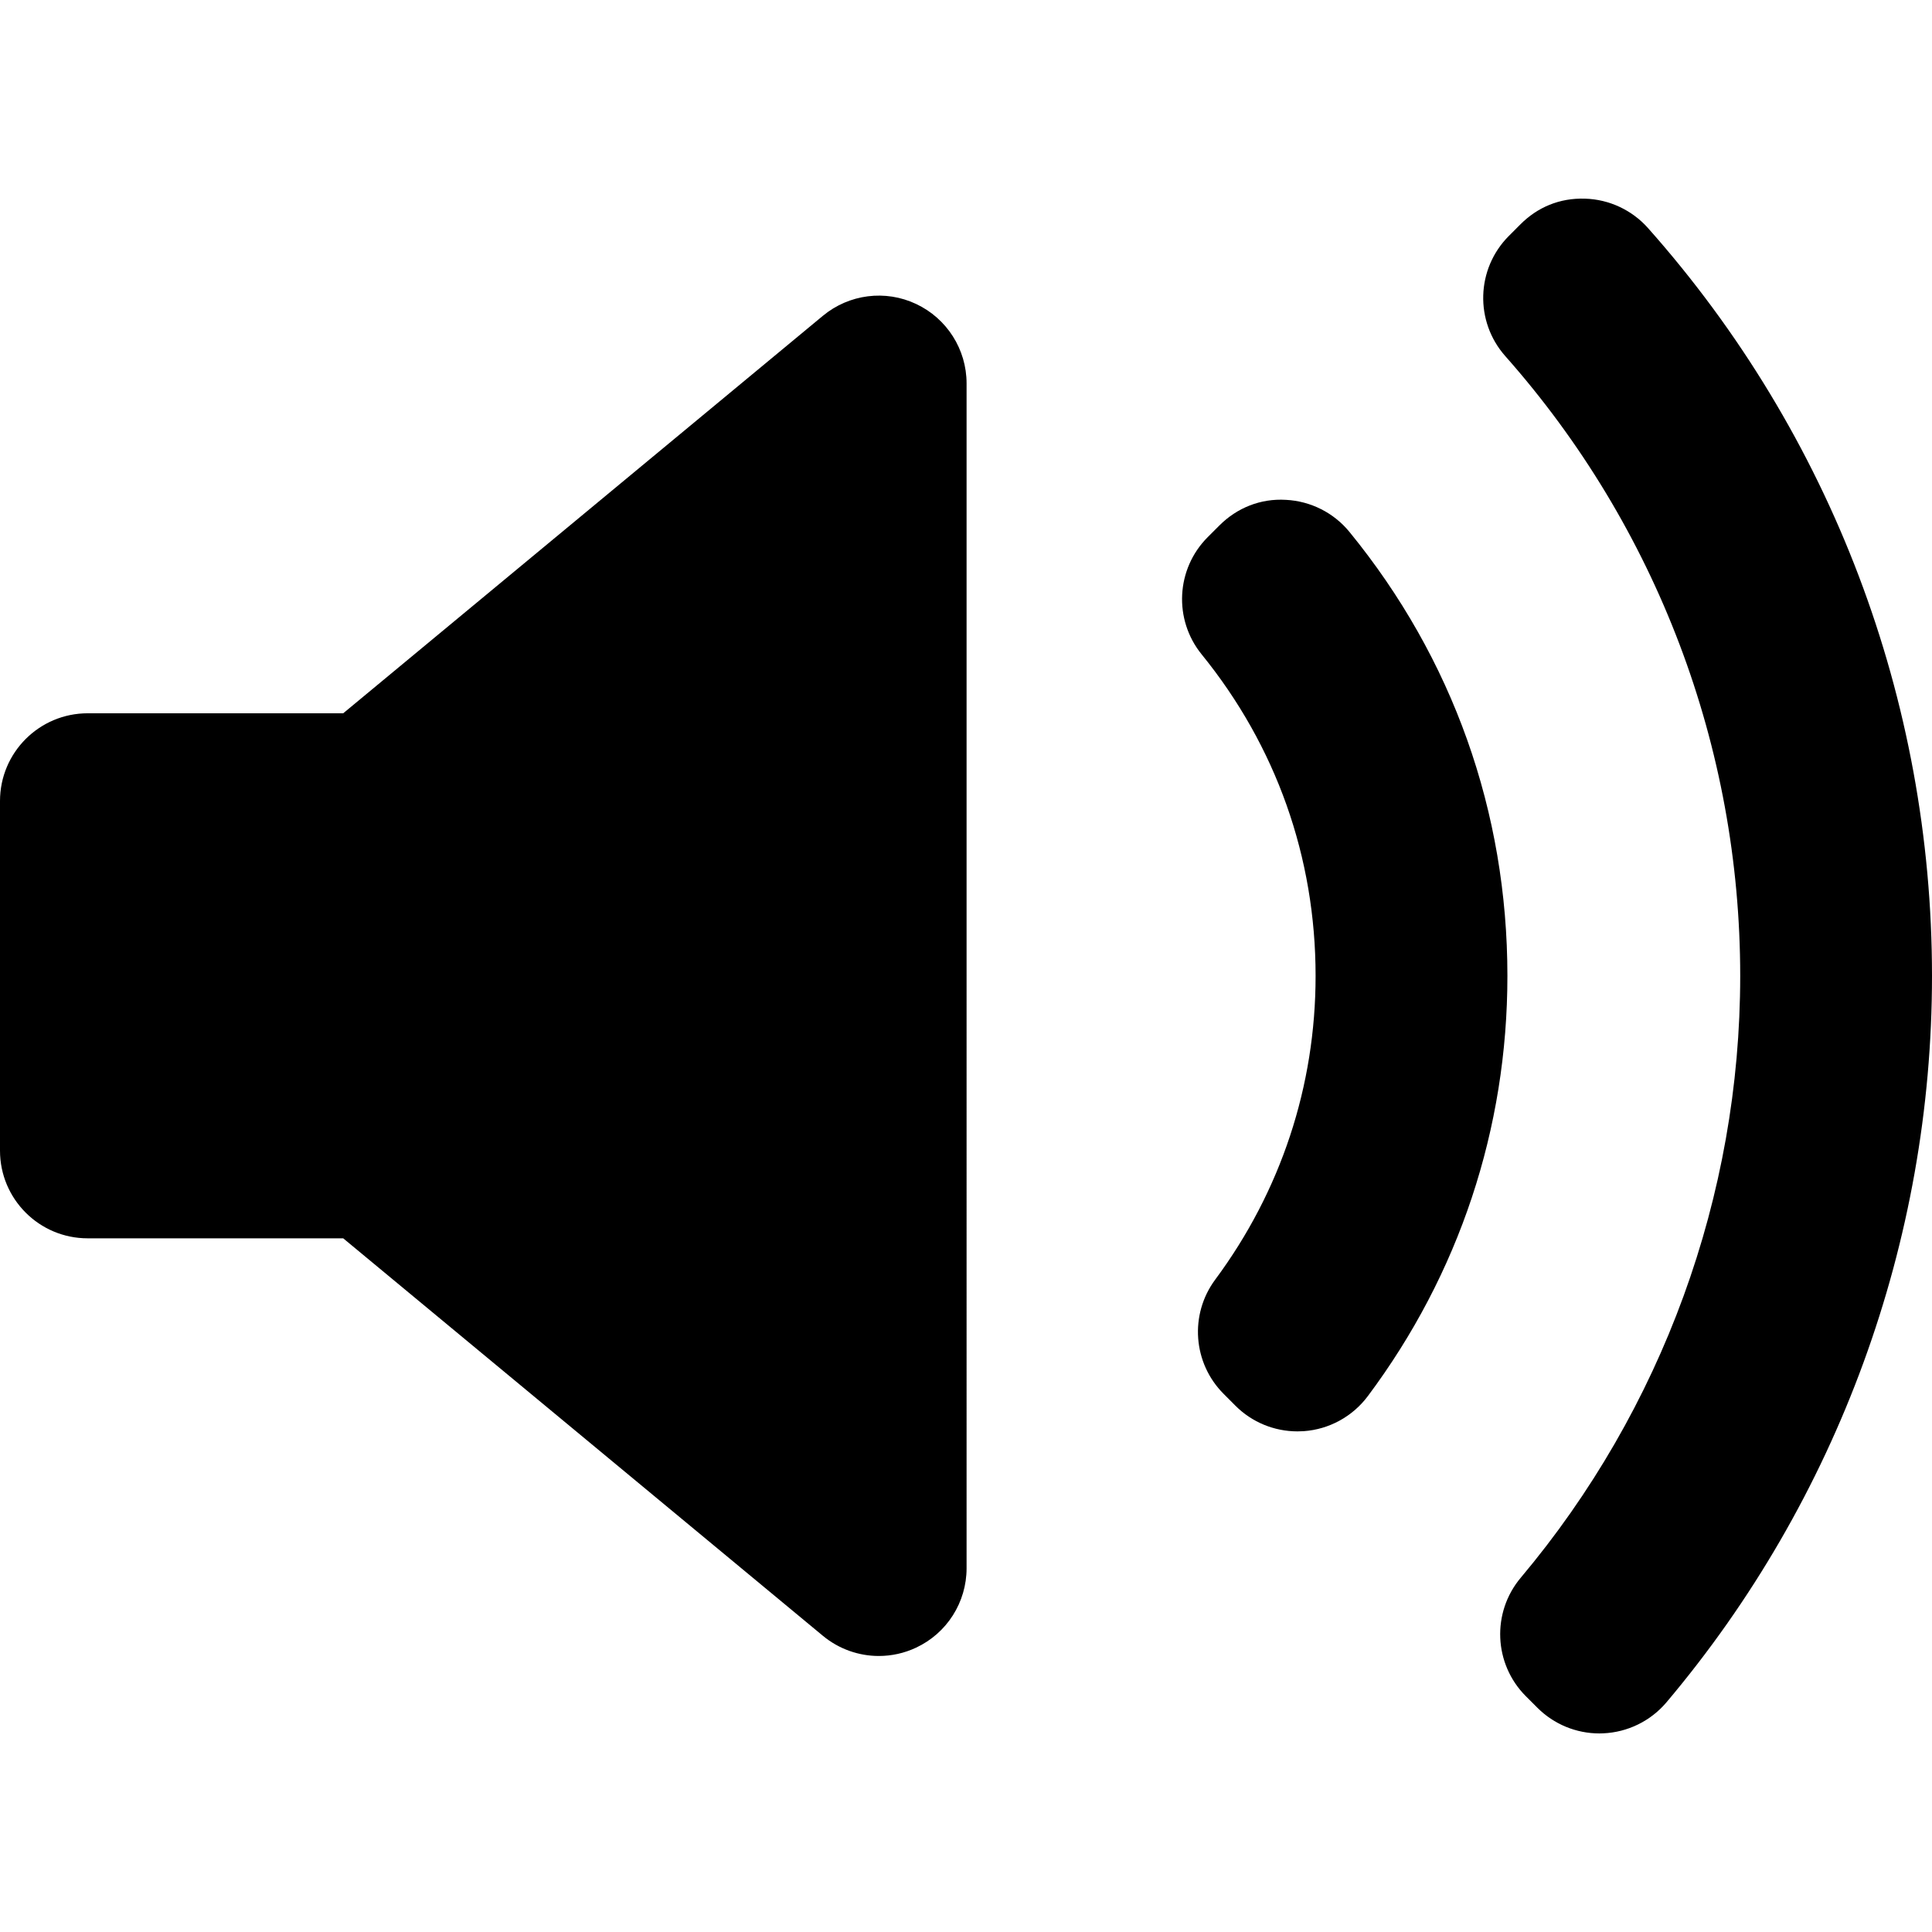
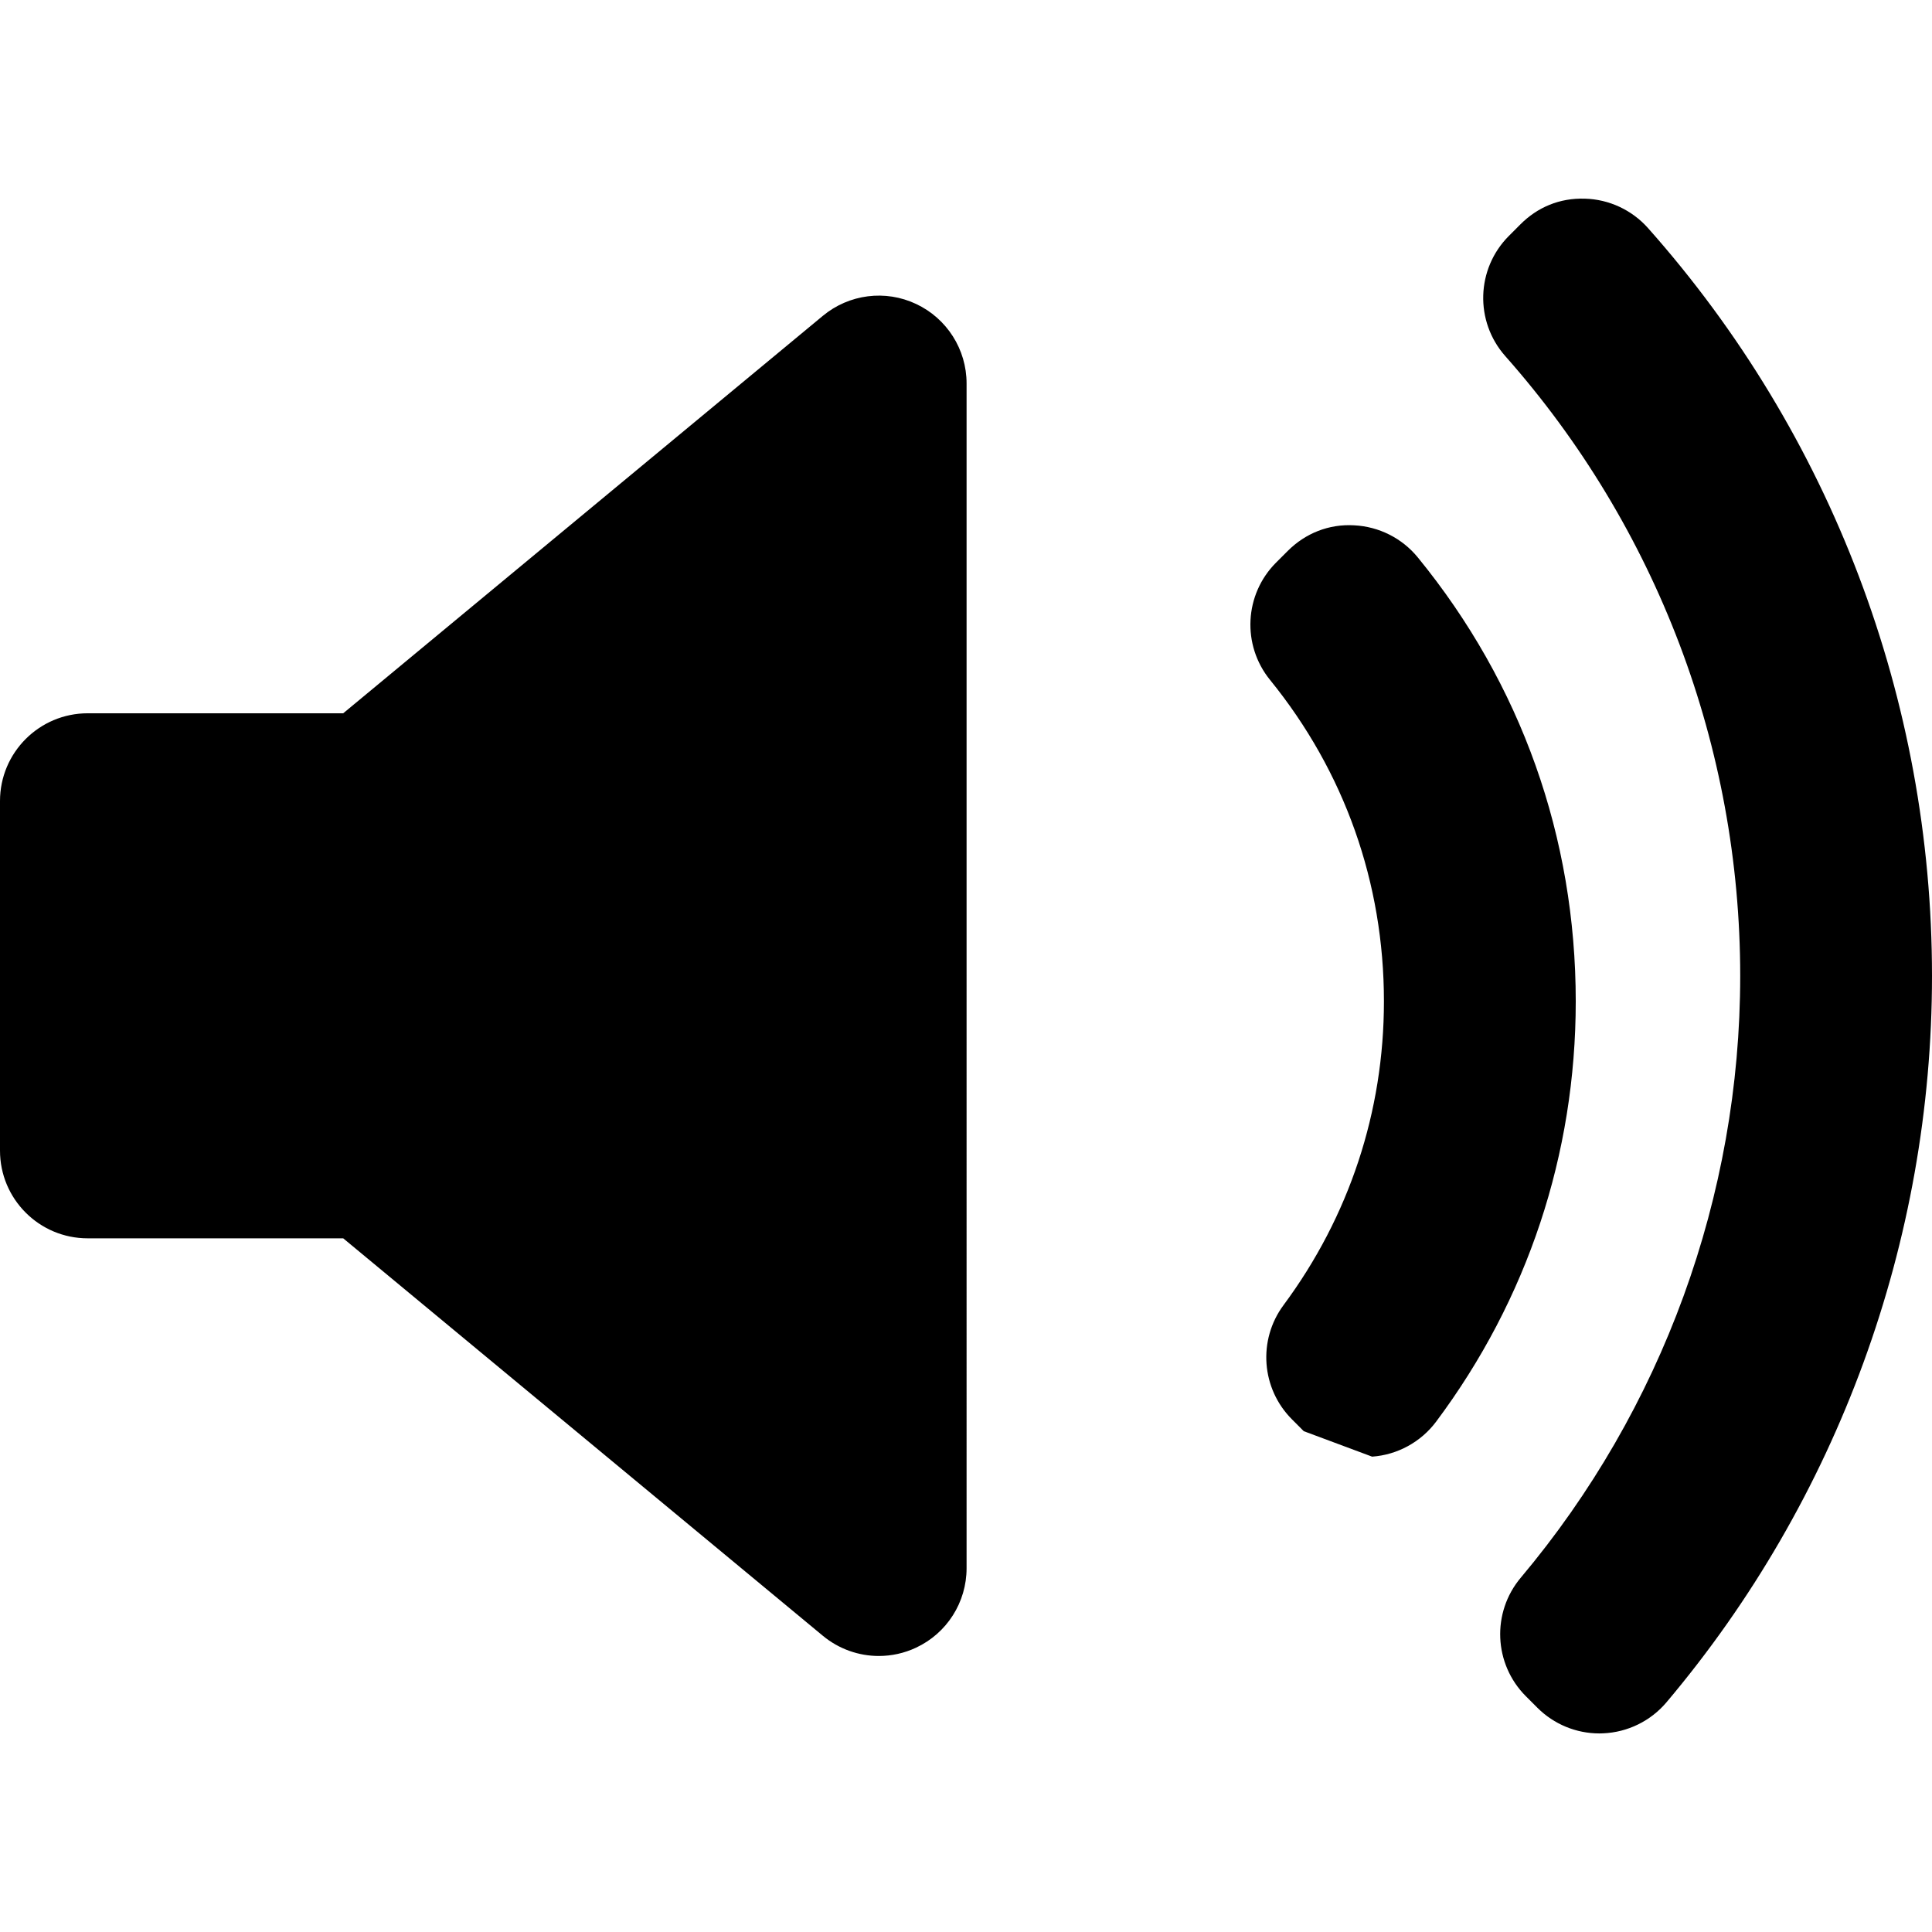
<svg xmlns="http://www.w3.org/2000/svg" width="93.038" height="93.038" viewBox="0 0 93.038 93.038">
-   <path d="M46.547 75.52c0 1.64-.947 3.13-2.43 3.824-.572.27-1.186.402-1.796.402-.965 0-1.922-.332-2.695-.973l-23.098-19.14H4.225C1.892 59.635 0 57.743 0 55.41V38.575c0-2.334 1.892-4.226 4.225-4.226h12.303l23.098-19.14c1.262-1.046 3.012-1.27 4.493-.57 1.48.696 2.428 2.186 2.428 3.824V75.52zm16.237-6.6c-.103.006-.202.01-.304.01-1.116 0-2.192-.44-2.987-1.237l-.565-.567c-1.482-1.48-1.656-3.822-.408-5.504 3.164-4.266 4.834-9.323 4.834-14.628 0-5.706-1.896-11.058-5.484-15.478-1.366-1.68-1.24-4.12.29-5.65l.565-.565c.844-.843 1.975-1.303 3.2-1.23 1.19.06 2.304.62 3.06 1.545 4.977 6.09 7.606 13.484 7.606 21.38 0 7.354-2.324 14.354-6.724 20.24-.735.98-1.86 1.597-3.082 1.684zm17.468 13.056c-.764.903-1.87 1.445-3.052 1.495-.058.003-.117.005-.177.005-1.12 0-2.193-.442-2.988-1.237l-.555-.555c-1.55-1.55-1.656-4.03-.246-5.707 6.814-8.104 10.568-18.396 10.568-28.982 0-11.01-4.02-21.61-11.314-29.847-1.48-1.672-1.404-4.203.17-5.783l.554-.555c.822-.827 1.89-1.282 3.115-1.243 1.163.033 2.263.547 3.036 1.417 8.818 9.928 13.675 22.718 13.675 36.01.002 12.79-4.54 25.213-12.786 34.982z" />
+   <path d="M46.547 75.52c0 1.64-.947 3.13-2.43 3.824-.572.27-1.186.402-1.796.402-.965 0-1.922-.332-2.695-.973l-23.098-19.14H4.225C1.892 59.635 0 57.743 0 55.41V38.575c0-2.334 1.892-4.226 4.225-4.226h12.303l23.098-19.14c1.262-1.046 3.012-1.27 4.493-.57 1.48.696 2.428 2.186 2.428 3.824V75.52zm16.237-6.6l-.565-.567c-1.482-1.48-1.656-3.822-.408-5.504 3.164-4.266 4.834-9.323 4.834-14.628 0-5.706-1.896-11.058-5.484-15.478-1.366-1.68-1.24-4.12.29-5.65l.565-.565c.844-.843 1.975-1.303 3.2-1.23 1.19.06 2.304.62 3.06 1.545 4.977 6.09 7.606 13.484 7.606 21.38 0 7.354-2.324 14.354-6.724 20.24-.735.98-1.86 1.597-3.082 1.684zm17.468 13.056c-.764.903-1.87 1.445-3.052 1.495-.058.003-.117.005-.177.005-1.12 0-2.193-.442-2.988-1.237l-.555-.555c-1.55-1.55-1.656-4.03-.246-5.707 6.814-8.104 10.568-18.396 10.568-28.982 0-11.01-4.02-21.61-11.314-29.847-1.48-1.672-1.404-4.203.17-5.783l.554-.555c.822-.827 1.89-1.282 3.115-1.243 1.163.033 2.263.547 3.036 1.417 8.818 9.928 13.675 22.718 13.675 36.01.002 12.79-4.54 25.213-12.786 34.982z" />
</svg>